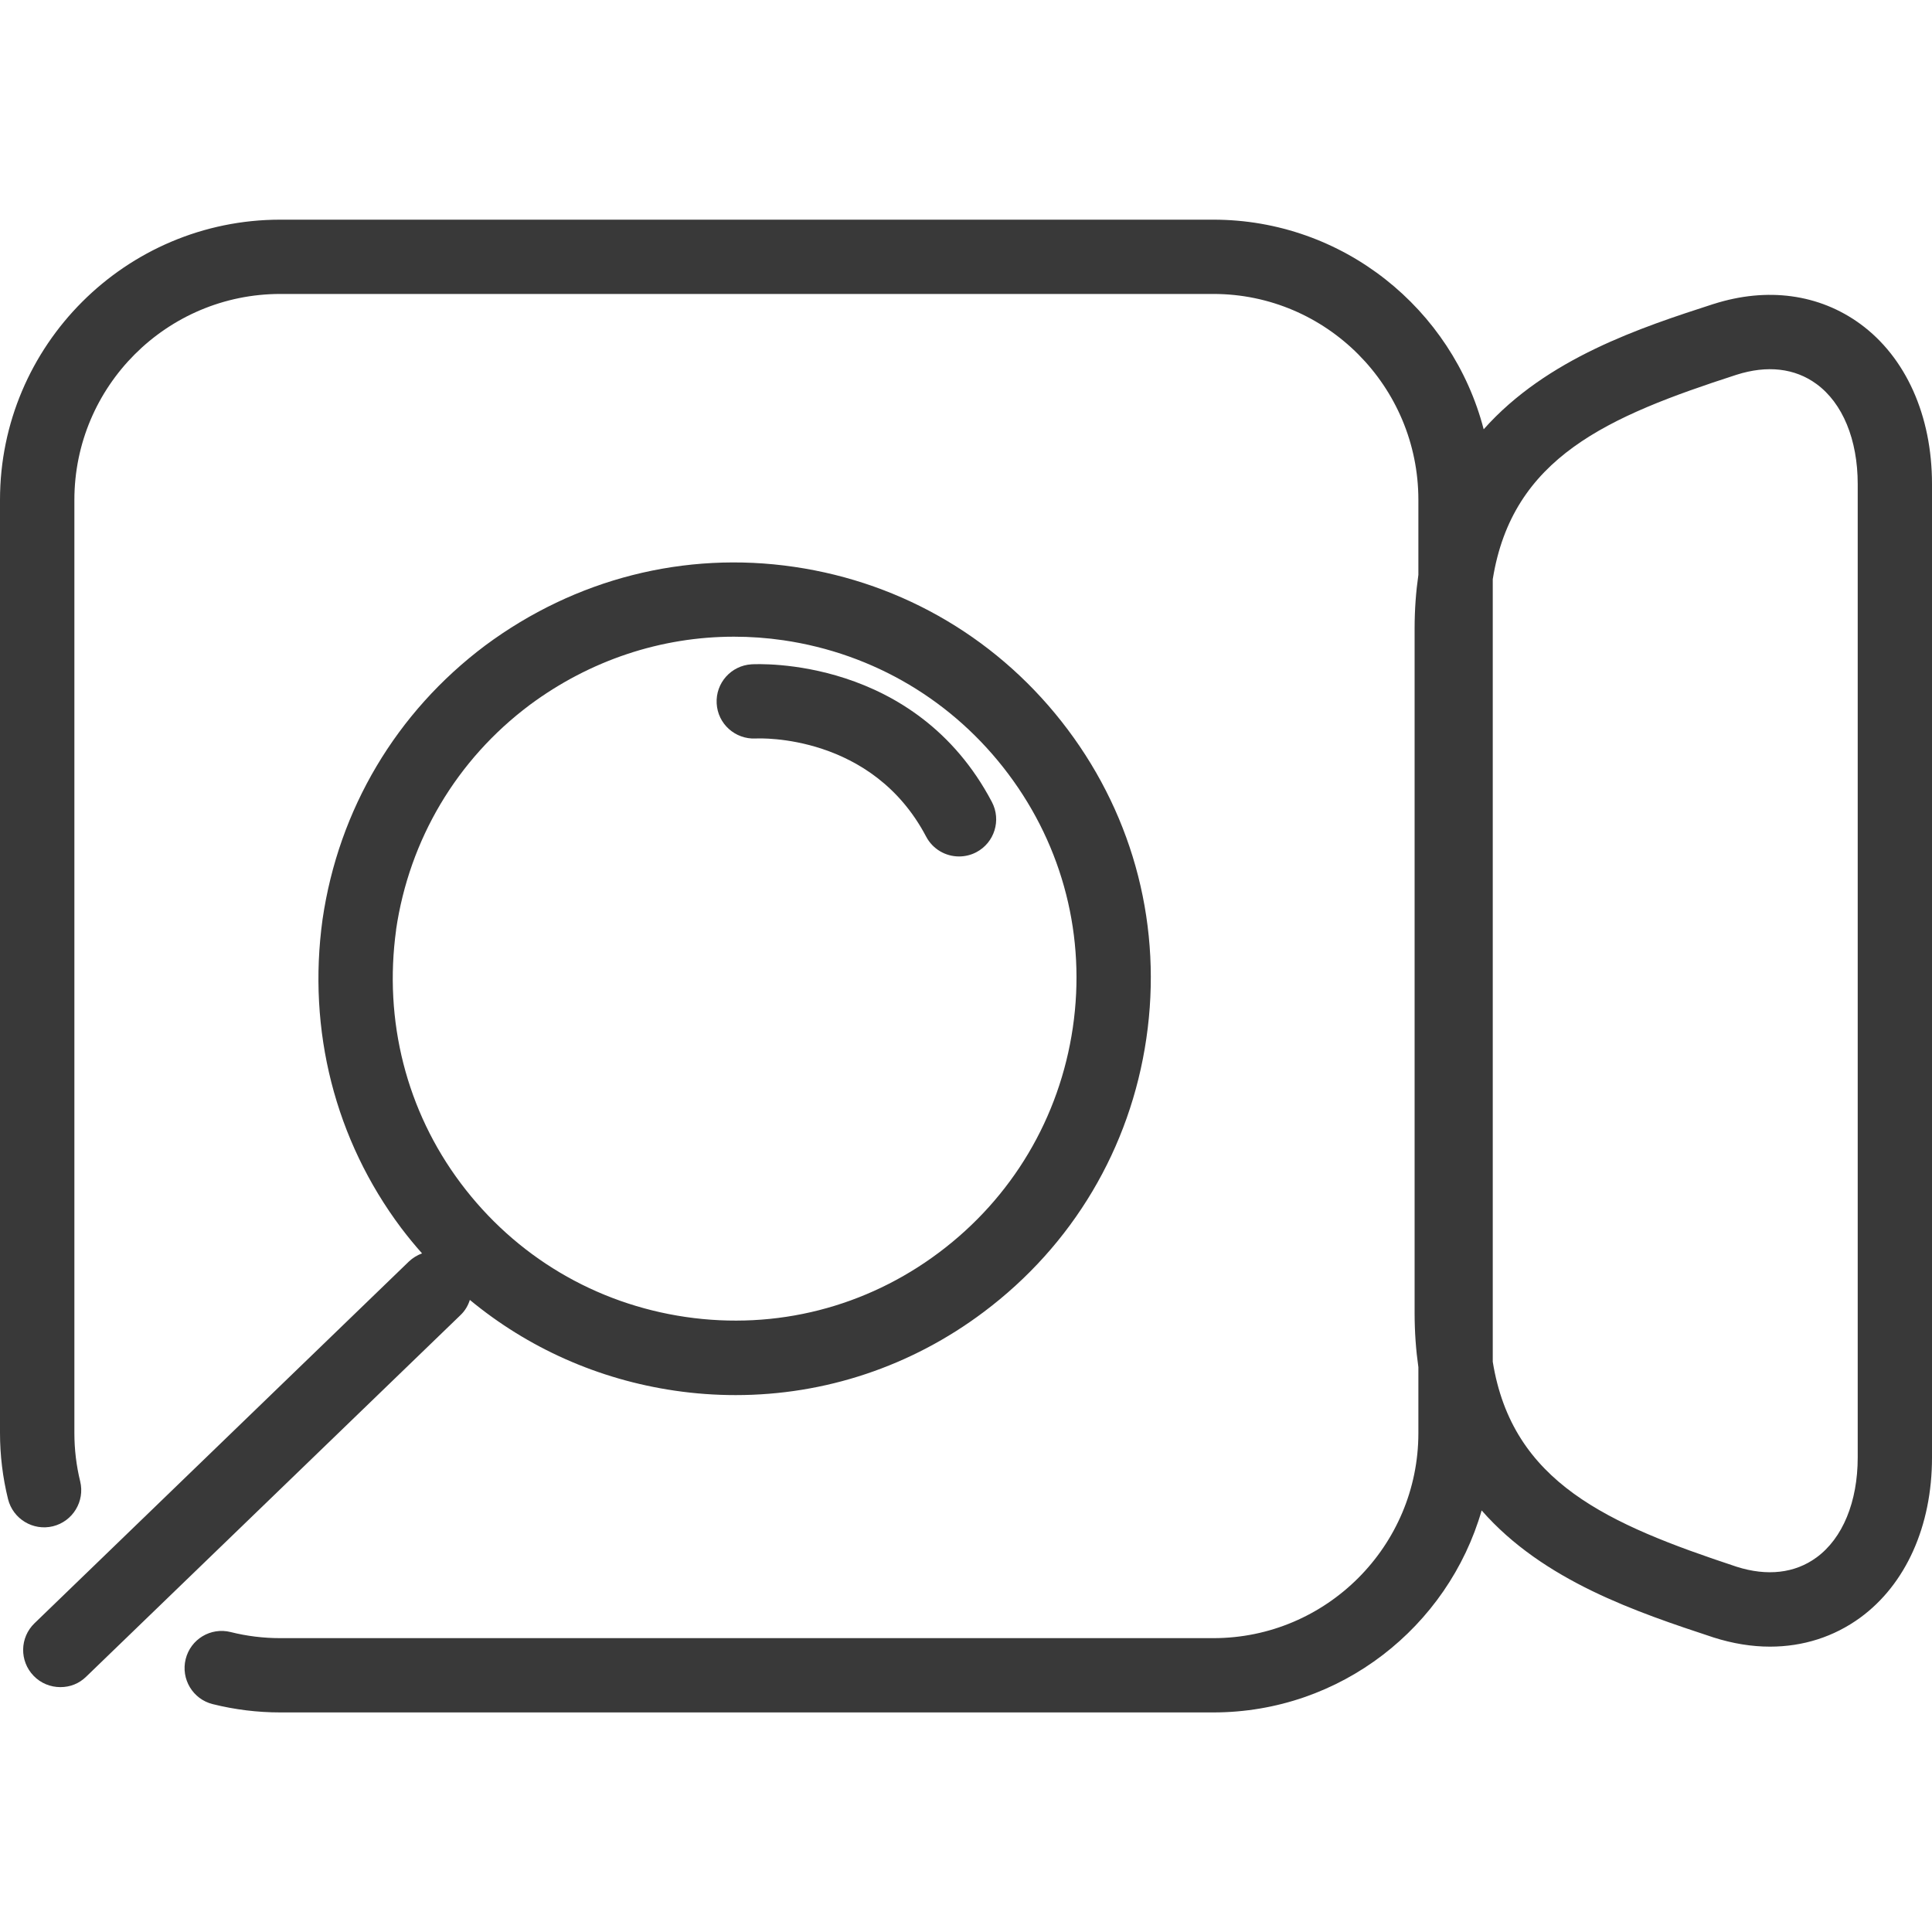
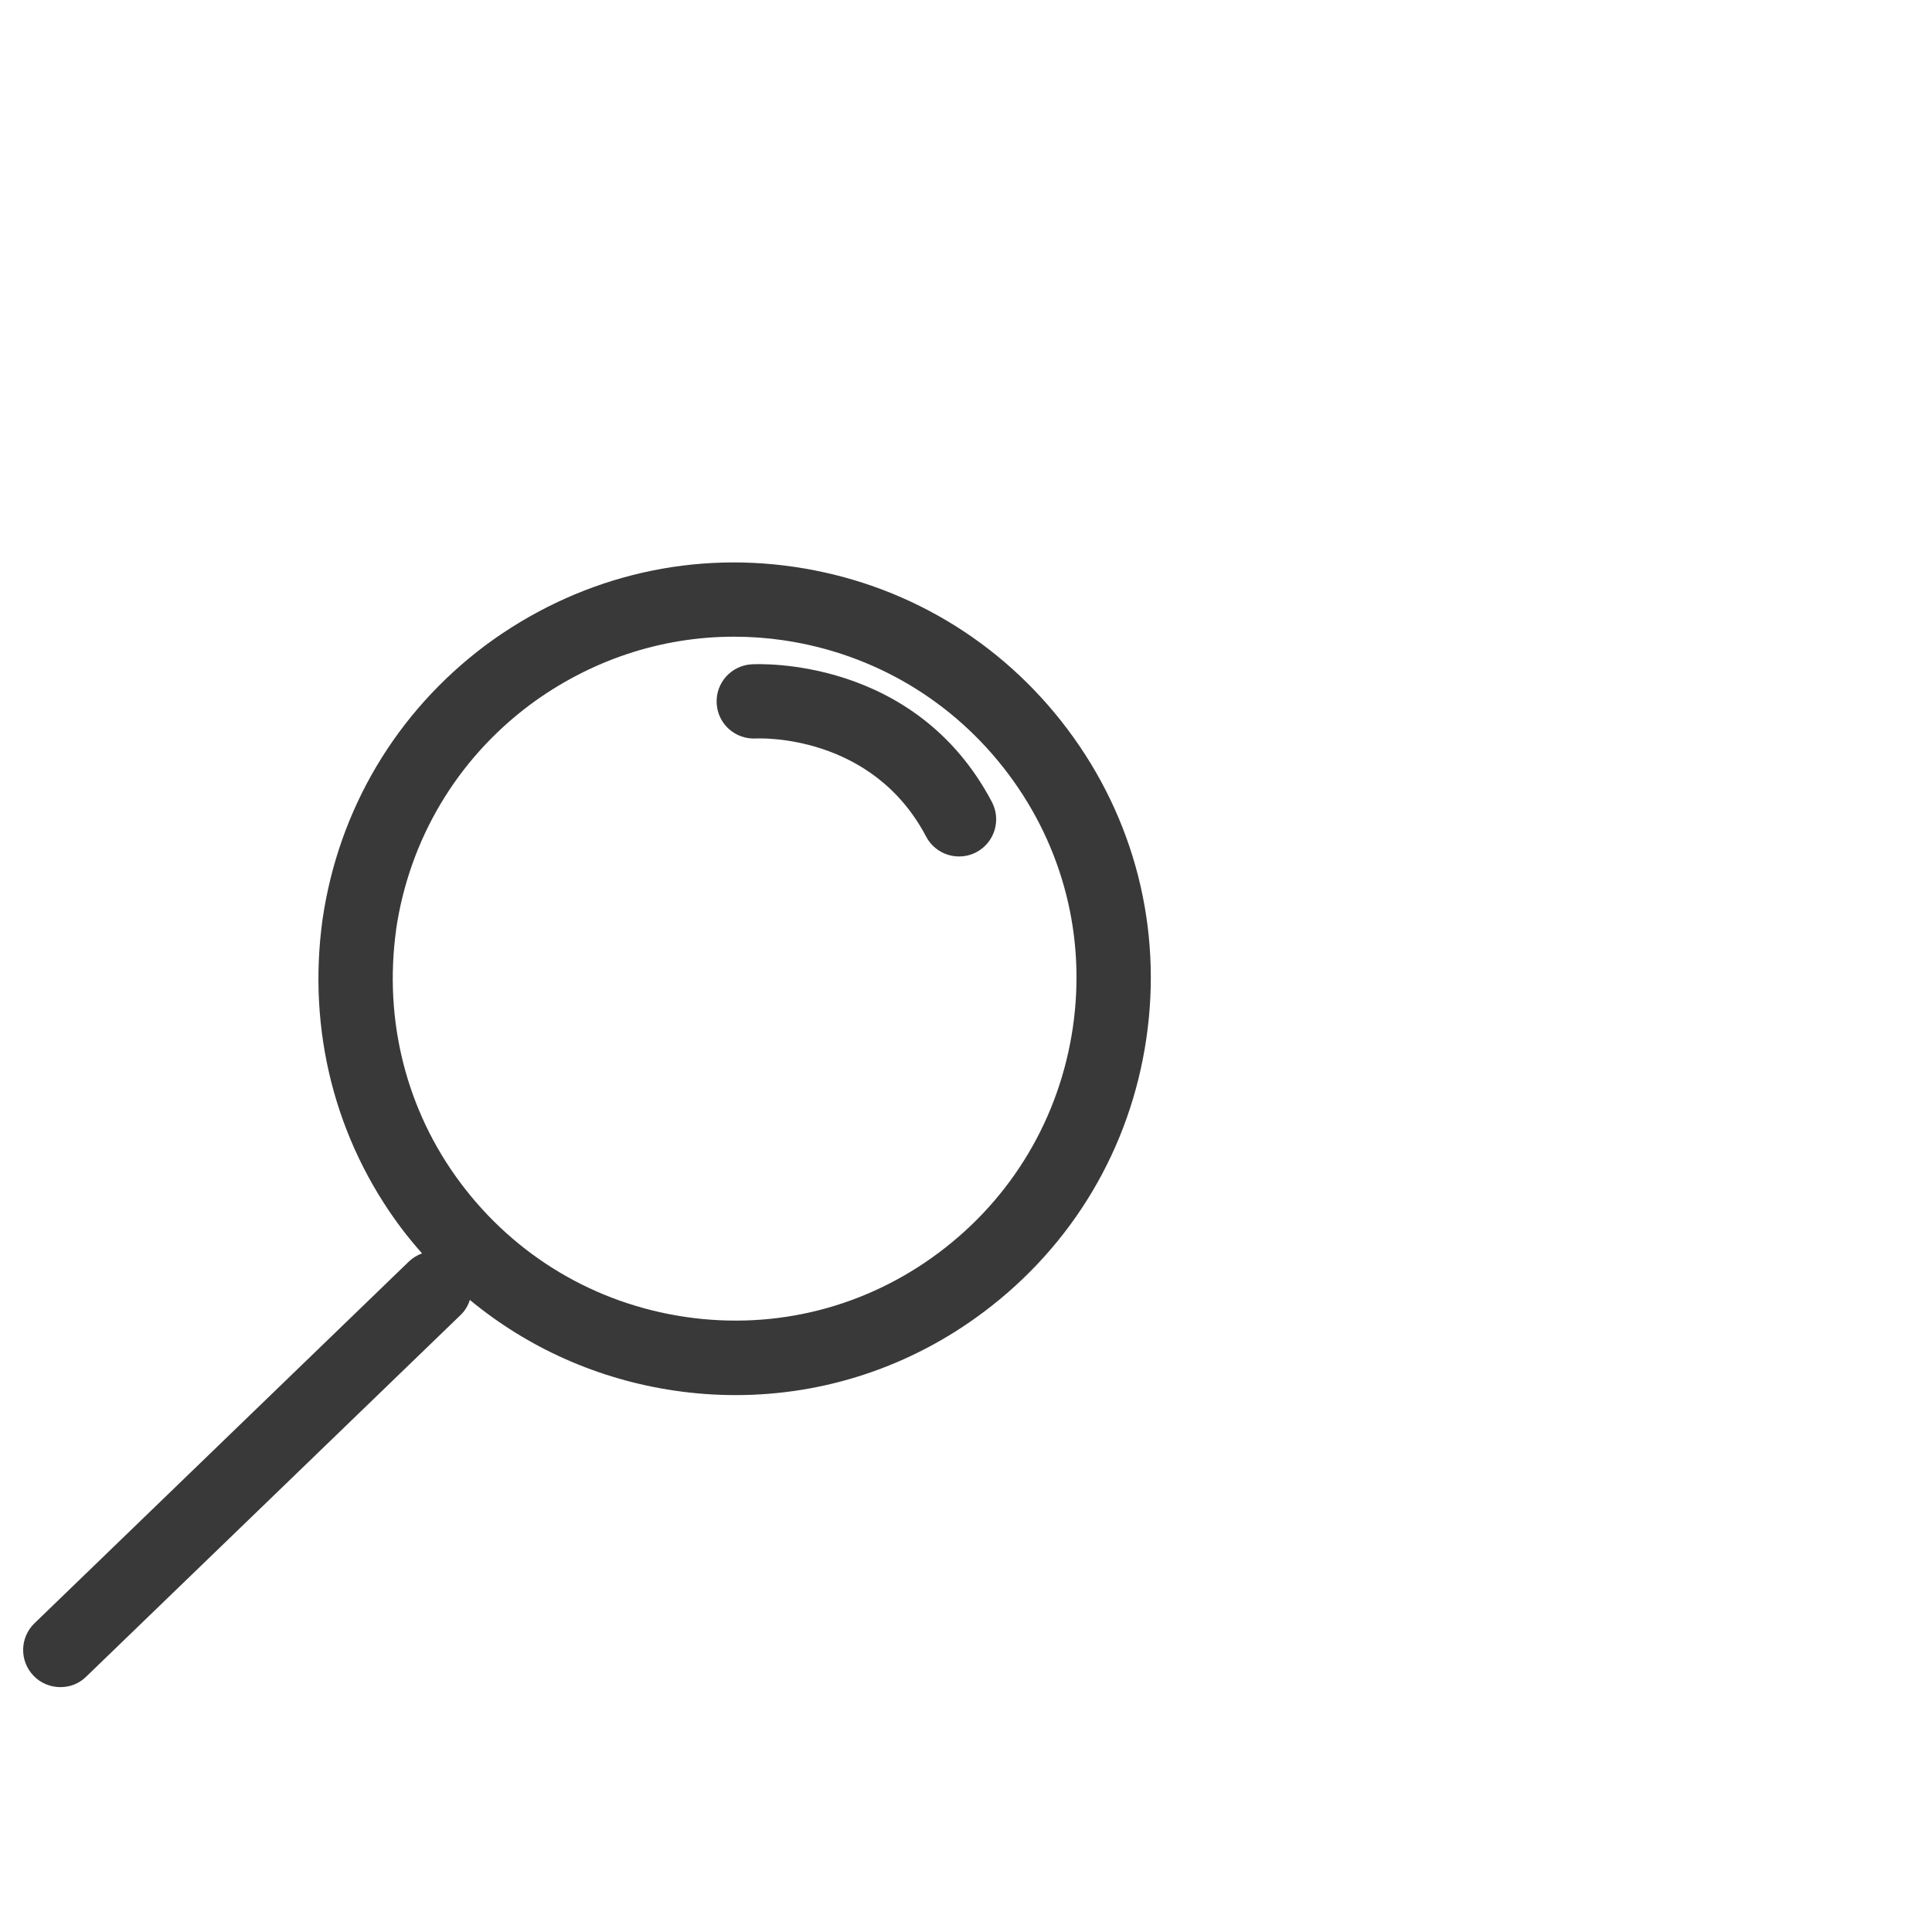
<svg xmlns="http://www.w3.org/2000/svg" id="a" width="200" height="200" viewBox="0 0 200 200">
  <path d="M78.23,76.45c.48-.03,12.05-.47,17.64,10.15.69,1.31,2.02,2.06,3.41,2.06.6,0,1.22-.14,1.79-.44,1.88-.99,2.6-3.32,1.61-5.2-7.94-15.08-24.2-14.29-24.89-14.25-2.11.13-3.72,1.94-3.6,4.05.11,2.11,1.91,3.73,4.04,3.63Z" fill="#393939" stroke-width="0" />
-   <path d="M192.57,33.53c-4.25-3.1-9.64-3.83-15.18-2.06,0,0,0,0-.01,0-7.47,2.42-17.24,5.6-23.79,12.97-3.24-12.47-14.56-21.7-27.99-21.7H29.01C13.02,22.74,0,35.75,0,51.75v96.59c0,2.31.28,4.61.83,6.84.51,2.06,2.59,3.32,4.65,2.82,2.06-.51,3.32-2.59,2.82-4.65-.4-1.63-.6-3.31-.6-5V51.75c0-11.76,9.56-21.32,21.32-21.32h96.59c11.7,0,21.22,9.56,21.22,21.32v7.76c-.25,1.74-.39,3.58-.39,5.56v70.84c0,2,.14,3.87.39,5.62v6.82c0,11.7-9.52,21.23-21.22,21.23H29.01c-1.73,0-3.46-.21-5.13-.63-2.07-.52-4.15.74-4.66,2.8-.51,2.06.74,4.15,2.8,4.66,2.28.57,4.63.86,6.99.86h96.59c13.17,0,24.3-8.85,27.78-20.91,6.4,7.31,16.08,10.53,24.01,13.15,1.98.63,3.94.95,5.84.95,3.41,0,6.61-1.01,9.34-3,4.72-3.45,7.43-9.49,7.43-16.57V50.1c0-7.08-2.71-13.12-7.43-16.57ZM192.31,150.87c0,4.6-1.56,8.38-4.27,10.36-2.24,1.64-5.11,1.96-8.26.96-13.35-4.42-23.23-8.71-25.25-21.22V59.96c2.02-12.61,11.88-16.84,25.22-21.16,3.19-1.02,6.05-.69,8.29.95,2.71,1.98,4.27,5.76,4.27,10.36v100.77Z" fill="#393939" stroke-width="0" />
  <path d="M48.63,134.56c6.02,4.98,13.3,8.24,21.22,9.4,2.11.31,4.22.46,6.31.46,9.22,0,18.16-2.96,25.67-8.6,9.2-6.9,15.18-16.95,16.84-28.32,1.67-11.4-1.22-22.76-8.14-31.98-6.9-9.2-16.96-15.18-28.32-16.84-11.32-1.66-22.67,1.23-31.98,8.14-9.2,6.9-15.18,16.96-16.84,28.35-1.59,11.49,1.3,22.83,8.14,31.95.69.91,1.41,1.79,2.16,2.63-.49.18-.96.46-1.36.84L3.57,168.04c-1.53,1.48-1.57,3.91-.09,5.44.75.78,1.76,1.17,2.77,1.17s1.93-.36,2.67-1.08l38.76-37.44c.47-.45.78-.99.96-1.57ZM41,96.25c1.37-9.34,6.28-17.61,13.83-23.27,6.24-4.63,13.6-7.07,21.15-7.07,1.7,0,3.41.12,5.12.37,9.34,1.37,17.61,6.28,23.28,13.84,5.68,7.57,8.05,16.89,6.68,26.25-1.37,9.34-6.28,17.61-13.84,23.28-7.57,5.68-16.89,8.05-26.25,6.68-9.34-1.37-17.61-6.28-23.28-13.85-5.61-7.48-7.99-16.82-6.68-26.25Z" fill="#393939" stroke-width="0" />
</svg>